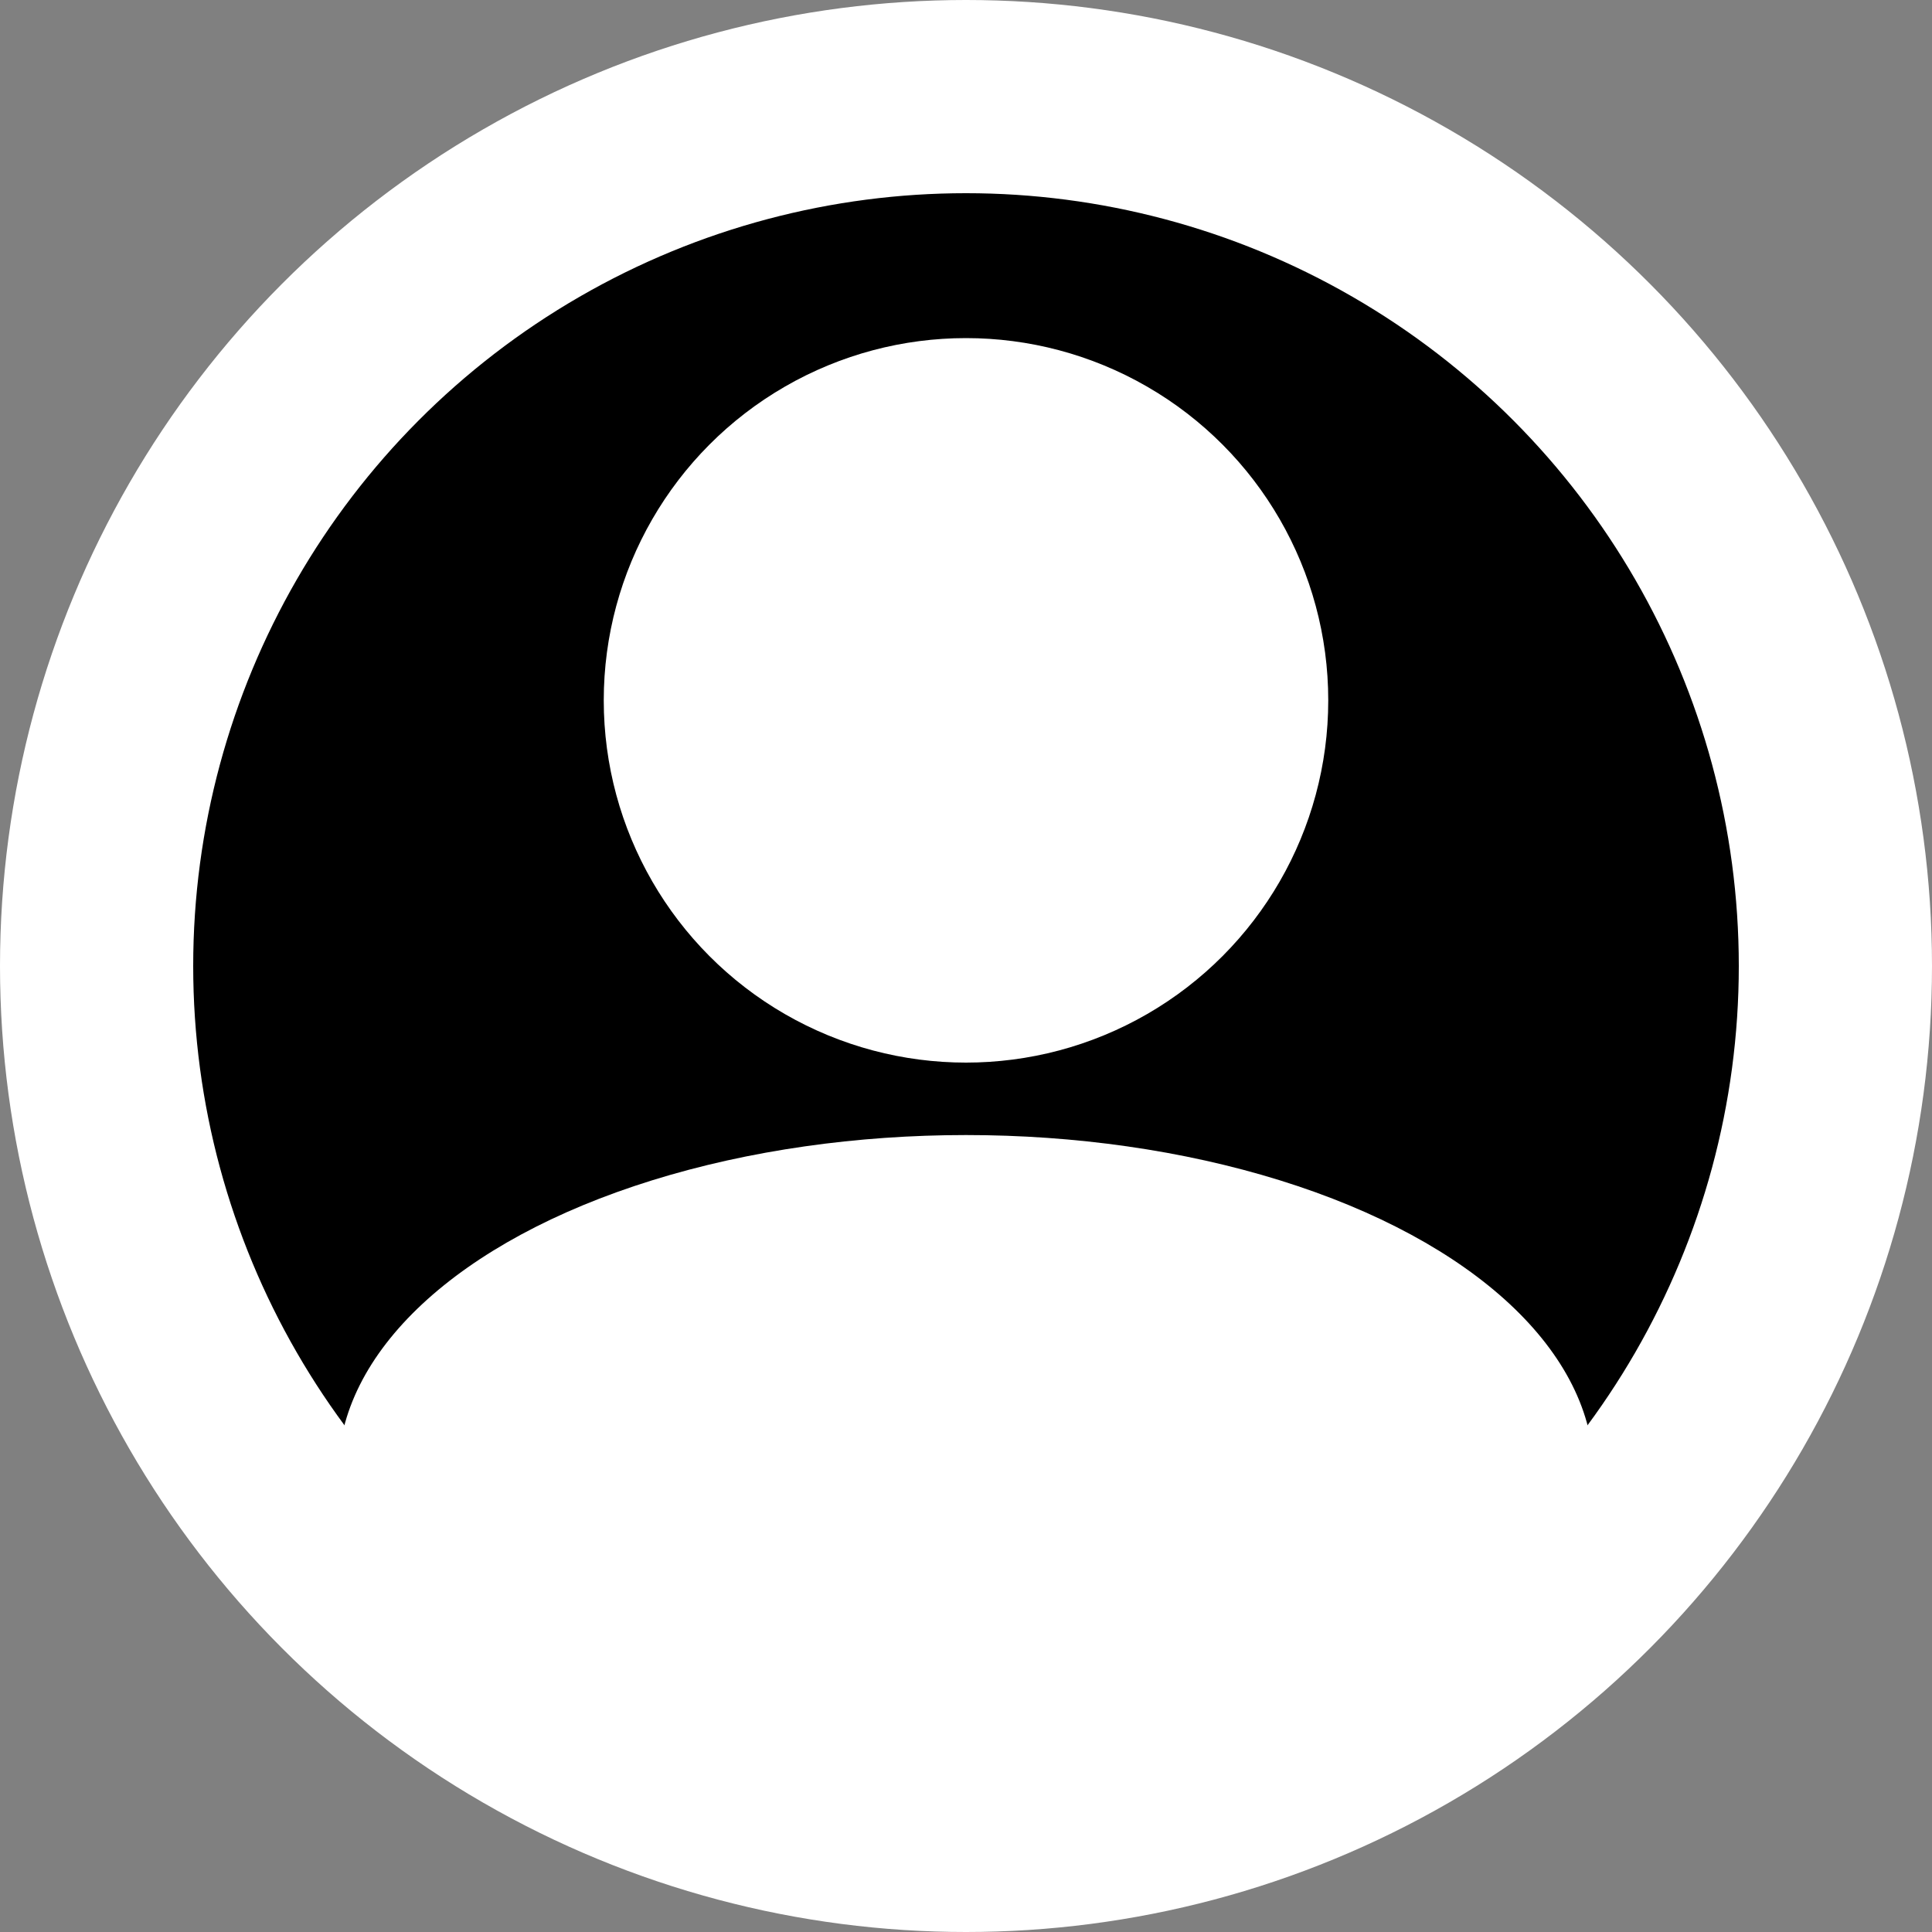
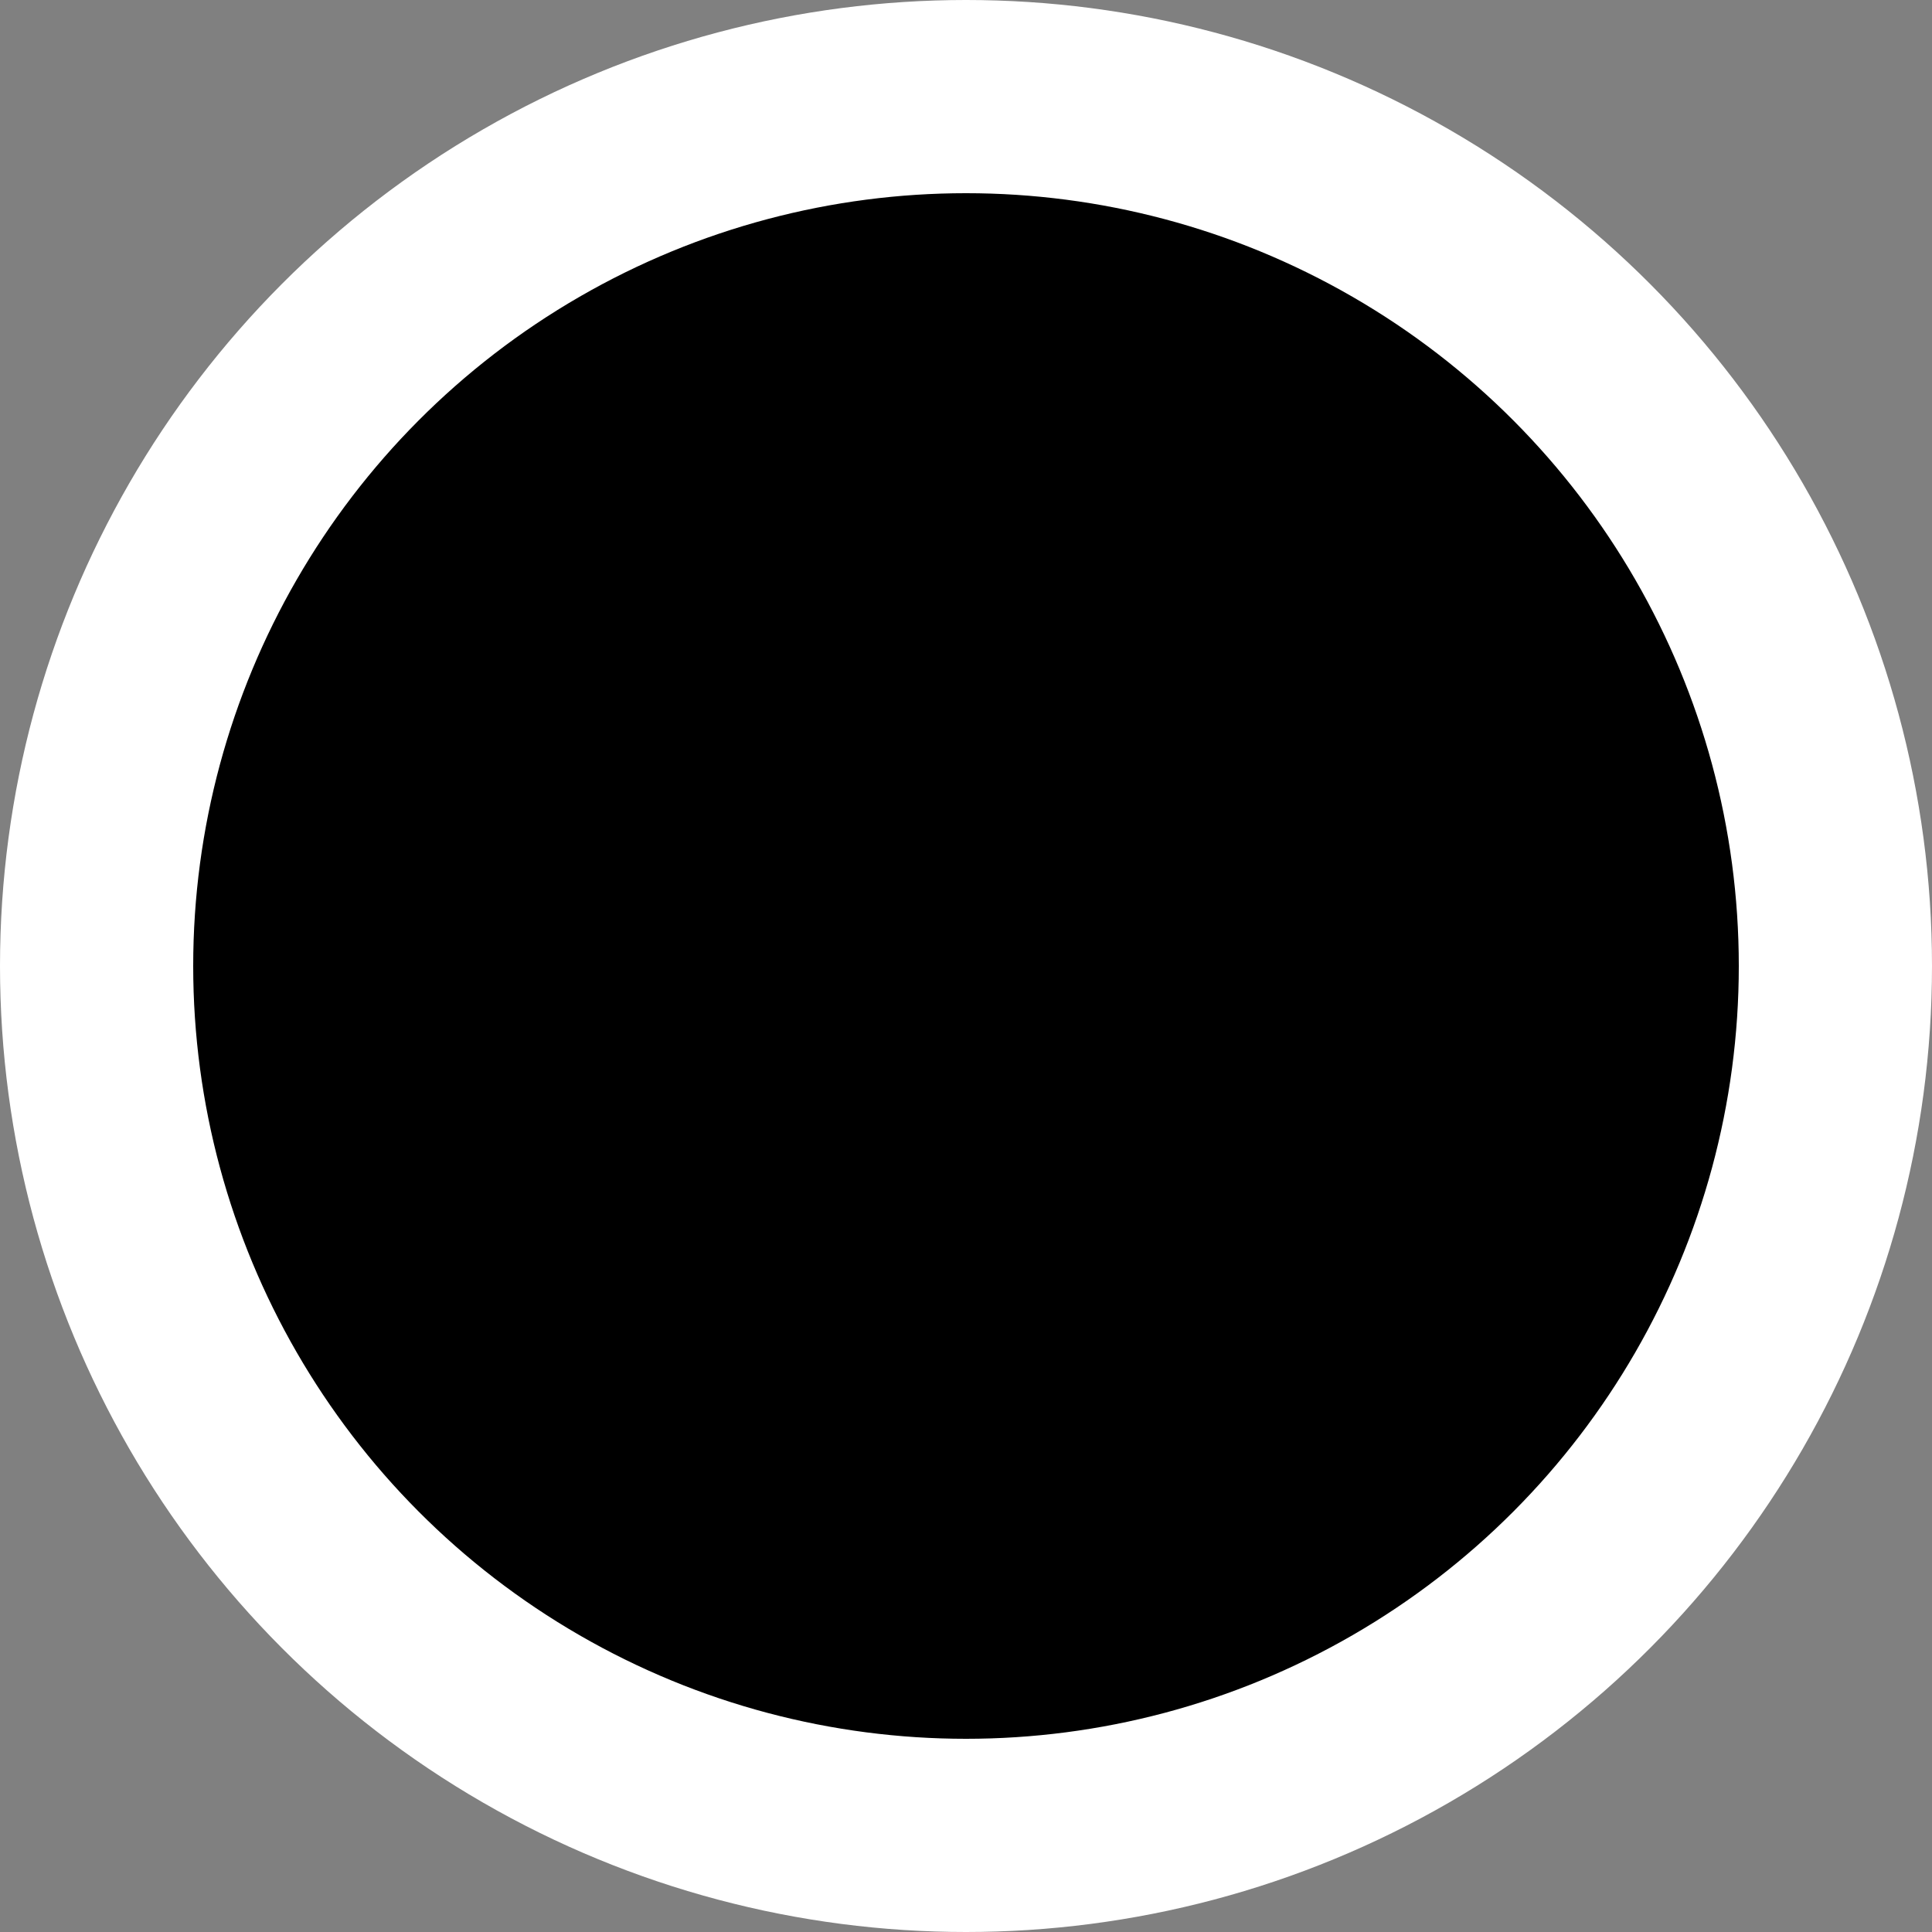
<svg xmlns="http://www.w3.org/2000/svg" width="80px" height="80px" viewBox="0 0 80 80" version="1.1">
  <rect x="0" y="0" width="80" height="80" fill="#808080" stroke="none" />
  <title>Artboard</title>
  <g id="Artboard" stroke="none" stroke-width="1" fill="none" fill-rule="evenodd">
    <circle id="Oval" stroke="#FFFFFF" stroke-width="8" fill="#000000" cx="40" cy="40" r="36" />
-     <ellipse id="Oval" fill="#FFFFFF" cx="40" cy="61" rx="26" ry="14" />
-     <circle id="Oval" fill="#FFFFFF" cx="40" cy="29" r="15" />
  </g>
</svg>